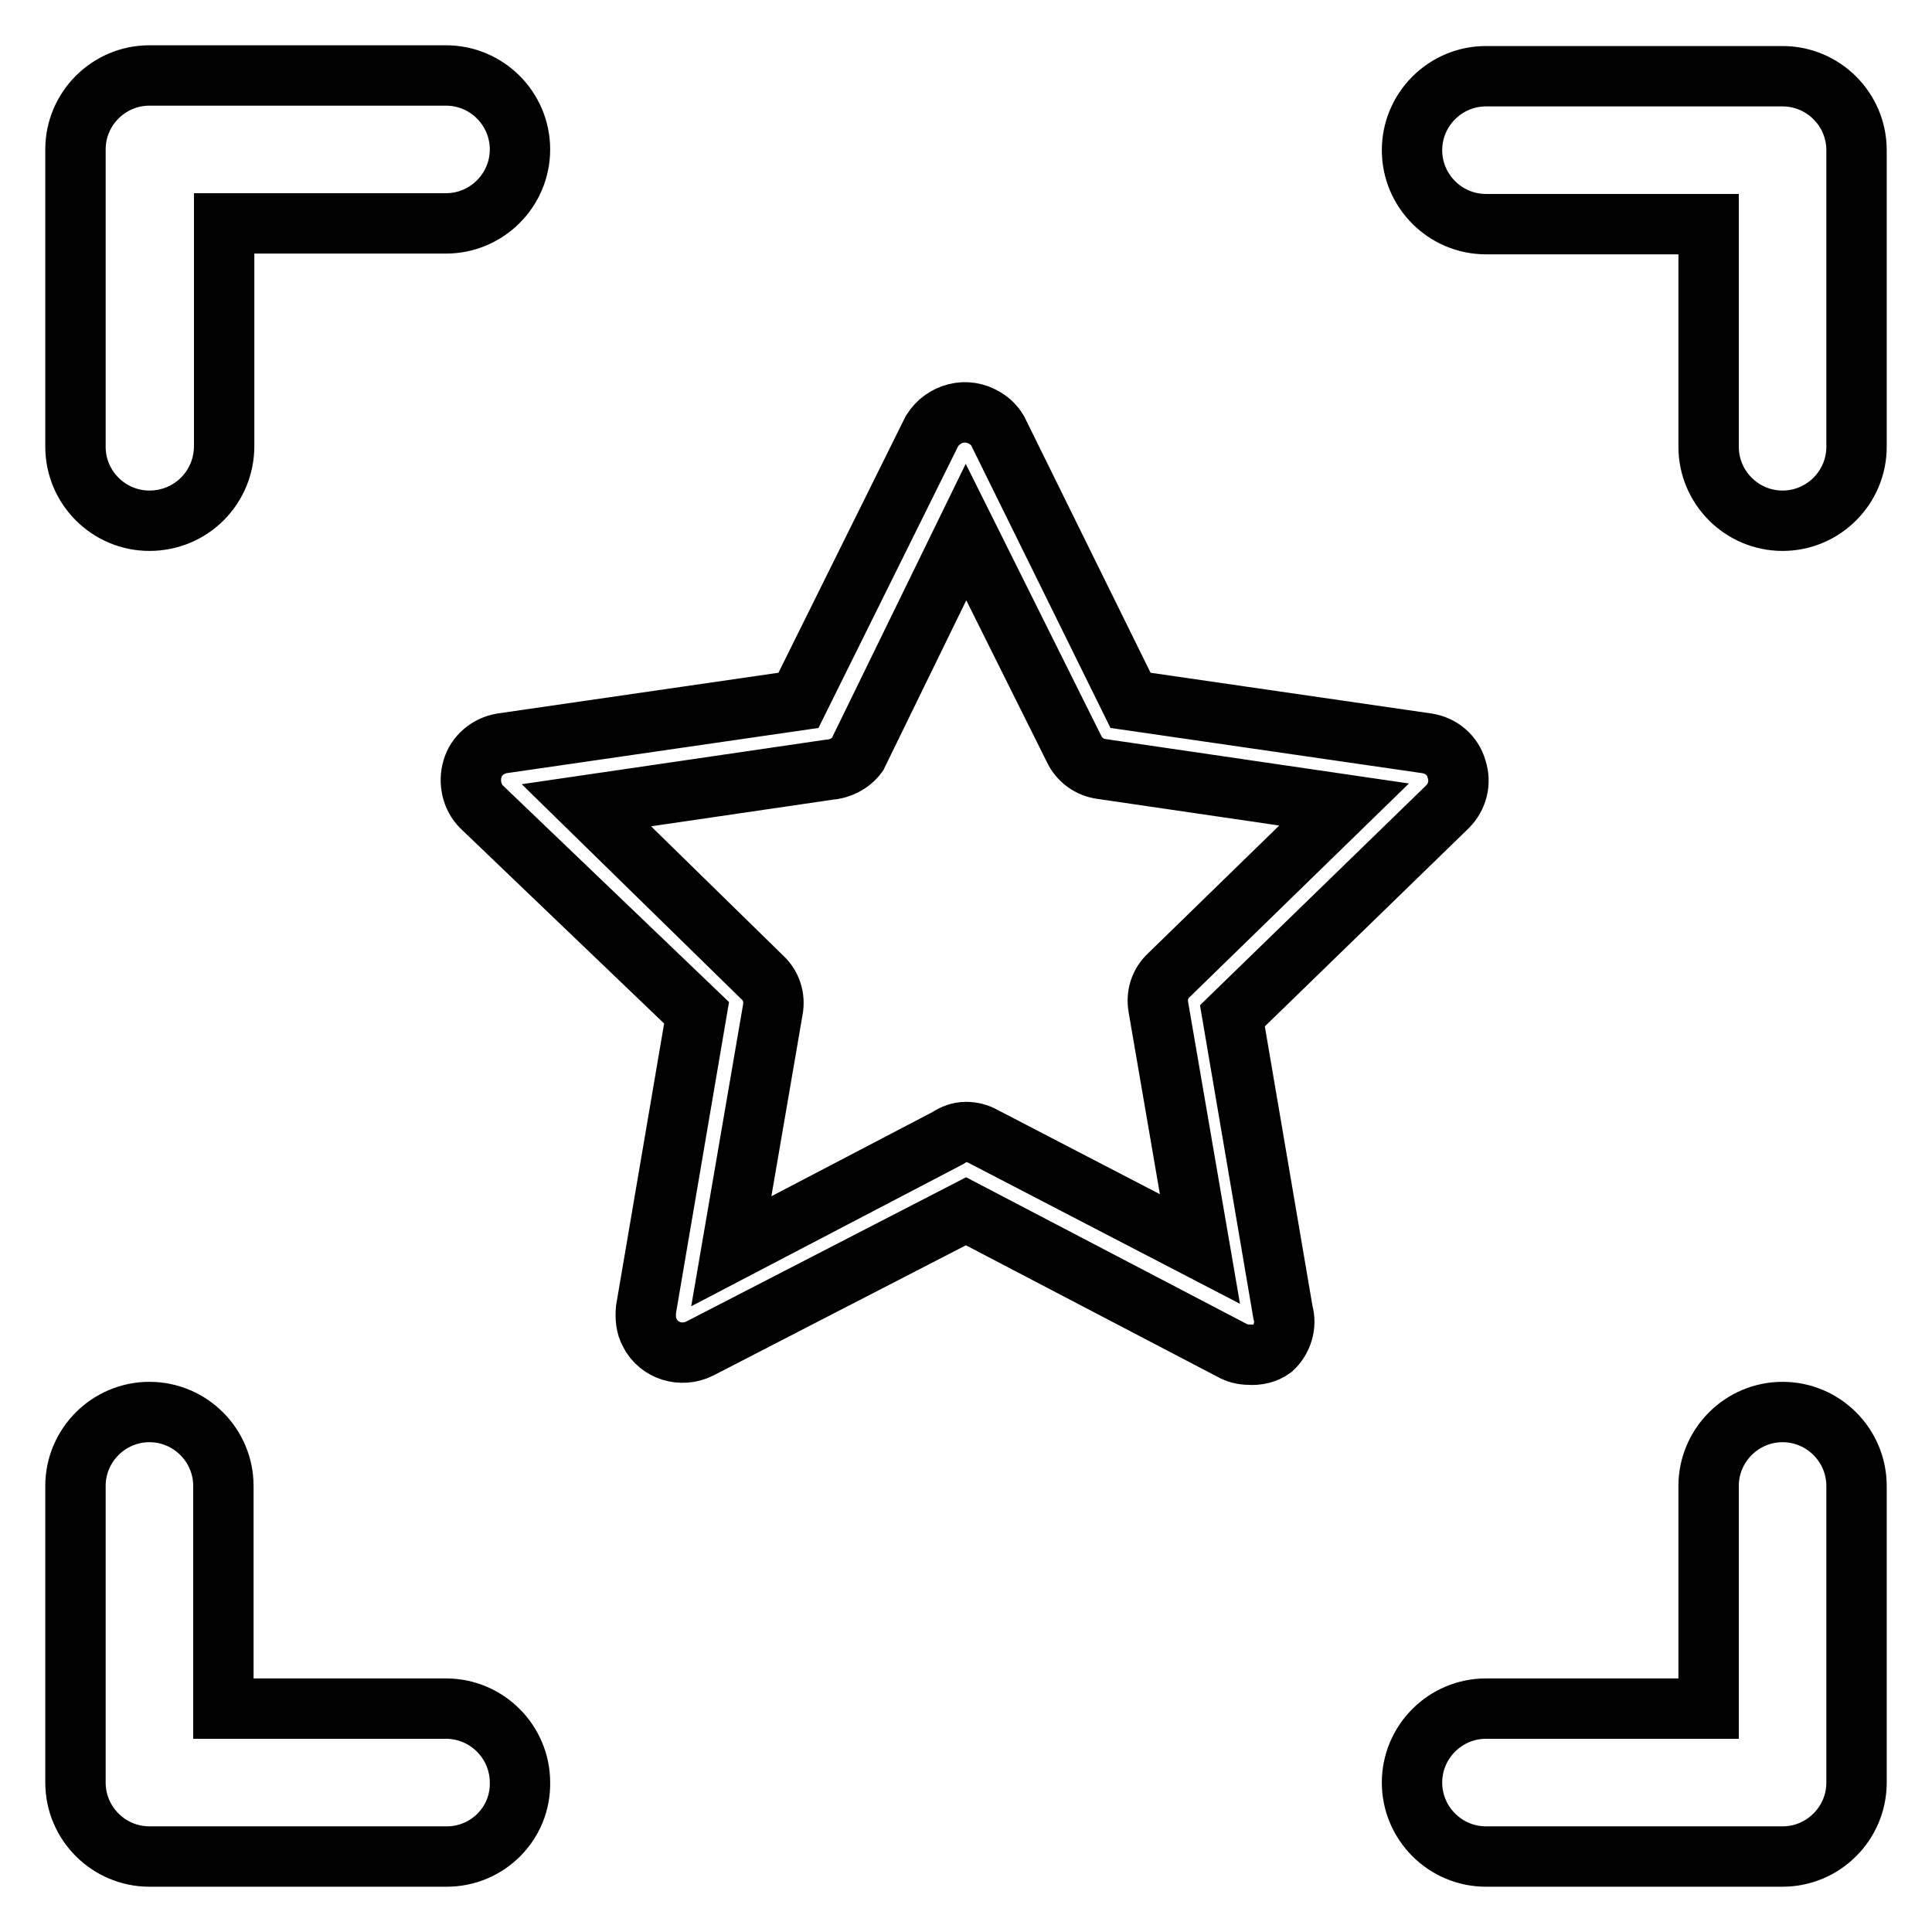
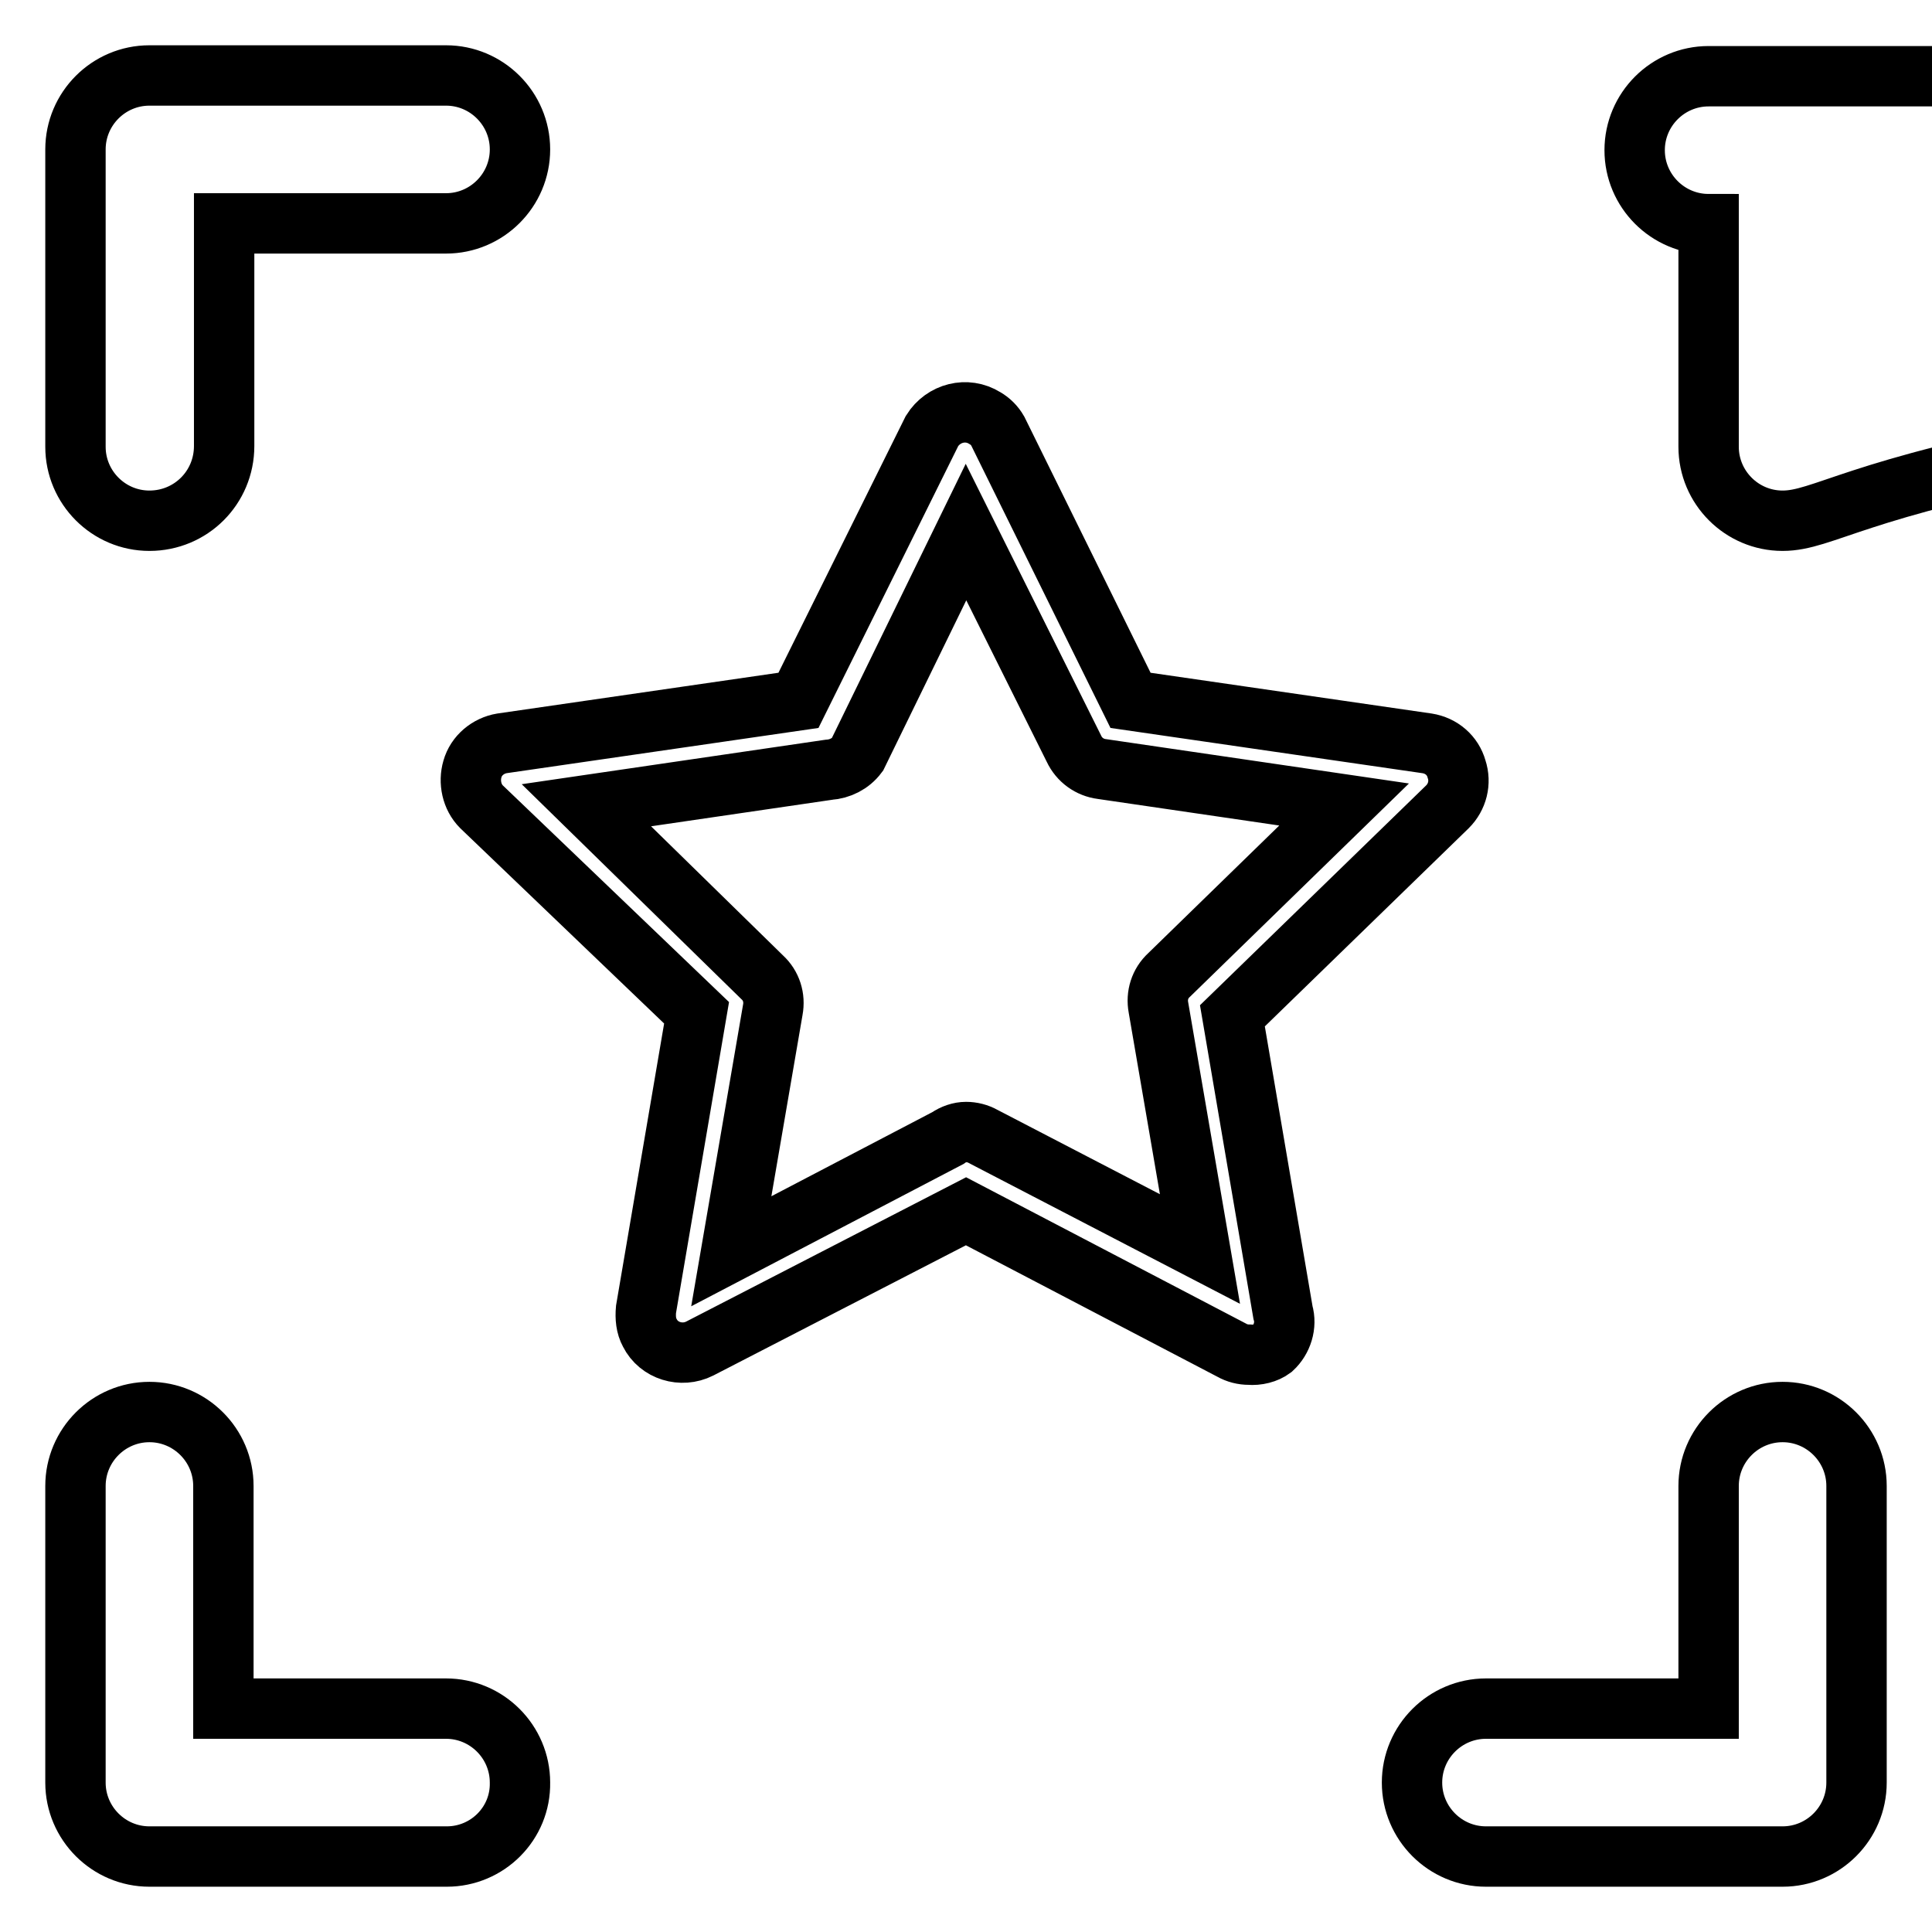
<svg xmlns="http://www.w3.org/2000/svg" version="1.1" x="0px" y="0px" viewBox="0 0 256 256" enable-background="new 0 0 256 256" xml:space="preserve">
  <g>
-     <path stroke-width="8" fill-opacity="0" stroke="#000000" d="M236.2,69c-5.4,0-9.8-4.4-9.8-9.8l0,0V29.7h-29.5c-5.4,0-9.8-4.4-9.8-9.8l0,0c0-5.4,4.4-9.8,9.8-9.8l0,0 h39.3c5.4,0,9.8,4.4,9.8,9.8l0,0v39.3C246,64.6,241.6,69,236.2,69L236.2,69z M19.8,69c-5.4,0-9.8-4.4-9.8-9.8V19.8 c0-5.4,4.4-9.8,9.8-9.8h39.3c5.4,0,9.8,4.4,9.8,9.8s-4.4,9.8-9.8,9.8l0,0H29.7v29.5C29.7,64.6,25.3,69,19.8,69z M236.2,246h-39.3 c-5.4,0-9.8-4.4-9.8-9.8c0-5.4,4.4-9.8,9.8-9.8h29.5v-29.5c0-5.4,4.4-9.8,9.8-9.8c5.4,0,9.8,4.4,9.8,9.8v39.3 C246,241.6,241.6,246,236.2,246L236.2,246L236.2,246z M59.2,246H19.8c-5.4,0-9.8-4.4-9.8-9.8l0,0v-39.3c0-5.4,4.4-9.8,9.8-9.8l0,0 c5.4,0,9.8,4.4,9.8,9.8l0,0v29.5h29.5c5.4,0,9.8,4.4,9.8,9.8C69,241.6,64.6,246,59.2,246z M165.5,179.5c-0.8,0-1.6-0.2-2.3-0.6 L128,160.5l-35.3,18.2c-2.4,1.2-5.4,0.3-6.6-2.1c-0.5-0.9-0.6-2-0.5-3.1l6.7-39.3l-28.5-27.3c-1.3-1.3-1.7-3.3-1.2-5 c0.5-1.8,2.1-3.1,3.9-3.4l39.3-5.7l17.7-35.7c1.5-2.4,4.6-3.2,7-1.7c0.7,0.4,1.3,1,1.7,1.7l17.6,35.7l39.3,5.7 c1.9,0.3,3.4,1.6,3.9,3.4c0.6,1.8,0.1,3.7-1.2,5l-28.5,27.7l6.7,39.3c0.5,1.7-0.1,3.6-1.4,4.8C167.8,179.3,166.6,179.6,165.5,179.5 z M128,150c0.8,0,1.6,0.2,2.3,0.6l28.7,14.9l-5.5-32c-0.3-1.6,0.2-3.2,1.4-4.3l23.2-22.6l-32.1-4.7c-1.6-0.2-3-1.2-3.7-2.7 L128,70.5L113.6,100c-0.9,1.2-2.3,1.9-3.8,2l-32.1,4.7l23.3,22.8c1.2,1.1,1.7,2.7,1.4,4.3l-5.5,32l28.7-15 C126.3,150.3,127.2,150,128,150L128,150z" />
+     <path stroke-width="8" fill-opacity="0" stroke="#000000" d="M236.2,69c-5.4,0-9.8-4.4-9.8-9.8l0,0V29.7c-5.4,0-9.8-4.4-9.8-9.8l0,0c0-5.4,4.4-9.8,9.8-9.8l0,0 h39.3c5.4,0,9.8,4.4,9.8,9.8l0,0v39.3C246,64.6,241.6,69,236.2,69L236.2,69z M19.8,69c-5.4,0-9.8-4.4-9.8-9.8V19.8 c0-5.4,4.4-9.8,9.8-9.8h39.3c5.4,0,9.8,4.4,9.8,9.8s-4.4,9.8-9.8,9.8l0,0H29.7v29.5C29.7,64.6,25.3,69,19.8,69z M236.2,246h-39.3 c-5.4,0-9.8-4.4-9.8-9.8c0-5.4,4.4-9.8,9.8-9.8h29.5v-29.5c0-5.4,4.4-9.8,9.8-9.8c5.4,0,9.8,4.4,9.8,9.8v39.3 C246,241.6,241.6,246,236.2,246L236.2,246L236.2,246z M59.2,246H19.8c-5.4,0-9.8-4.4-9.8-9.8l0,0v-39.3c0-5.4,4.4-9.8,9.8-9.8l0,0 c5.4,0,9.8,4.4,9.8,9.8l0,0v29.5h29.5c5.4,0,9.8,4.4,9.8,9.8C69,241.6,64.6,246,59.2,246z M165.5,179.5c-0.8,0-1.6-0.2-2.3-0.6 L128,160.5l-35.3,18.2c-2.4,1.2-5.4,0.3-6.6-2.1c-0.5-0.9-0.6-2-0.5-3.1l6.7-39.3l-28.5-27.3c-1.3-1.3-1.7-3.3-1.2-5 c0.5-1.8,2.1-3.1,3.9-3.4l39.3-5.7l17.7-35.7c1.5-2.4,4.6-3.2,7-1.7c0.7,0.4,1.3,1,1.7,1.7l17.6,35.7l39.3,5.7 c1.9,0.3,3.4,1.6,3.9,3.4c0.6,1.8,0.1,3.7-1.2,5l-28.5,27.7l6.7,39.3c0.5,1.7-0.1,3.6-1.4,4.8C167.8,179.3,166.6,179.6,165.5,179.5 z M128,150c0.8,0,1.6,0.2,2.3,0.6l28.7,14.9l-5.5-32c-0.3-1.6,0.2-3.2,1.4-4.3l23.2-22.6l-32.1-4.7c-1.6-0.2-3-1.2-3.7-2.7 L128,70.5L113.6,100c-0.9,1.2-2.3,1.9-3.8,2l-32.1,4.7l23.3,22.8c1.2,1.1,1.7,2.7,1.4,4.3l-5.5,32l28.7-15 C126.3,150.3,127.2,150,128,150L128,150z" />
  </g>
</svg>